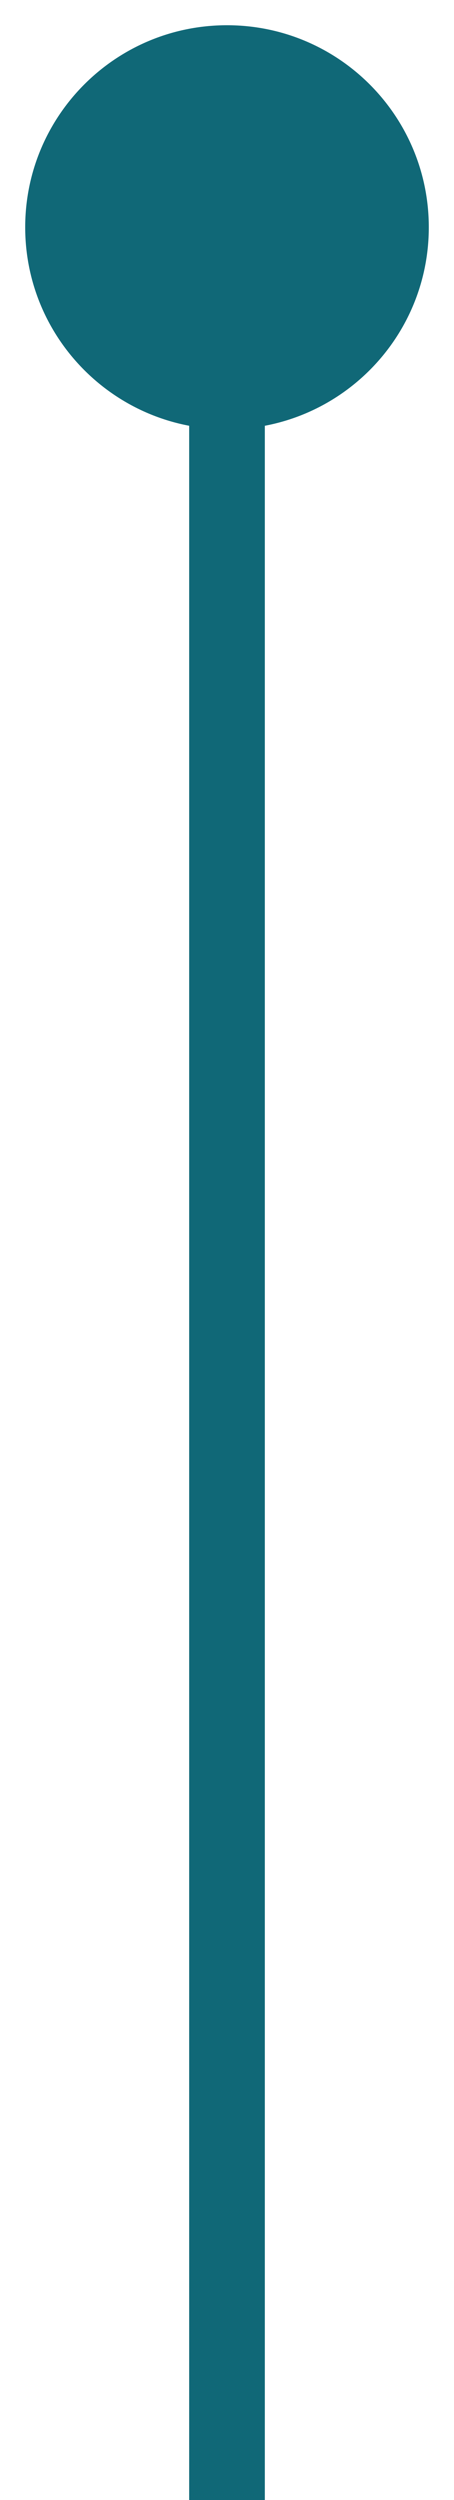
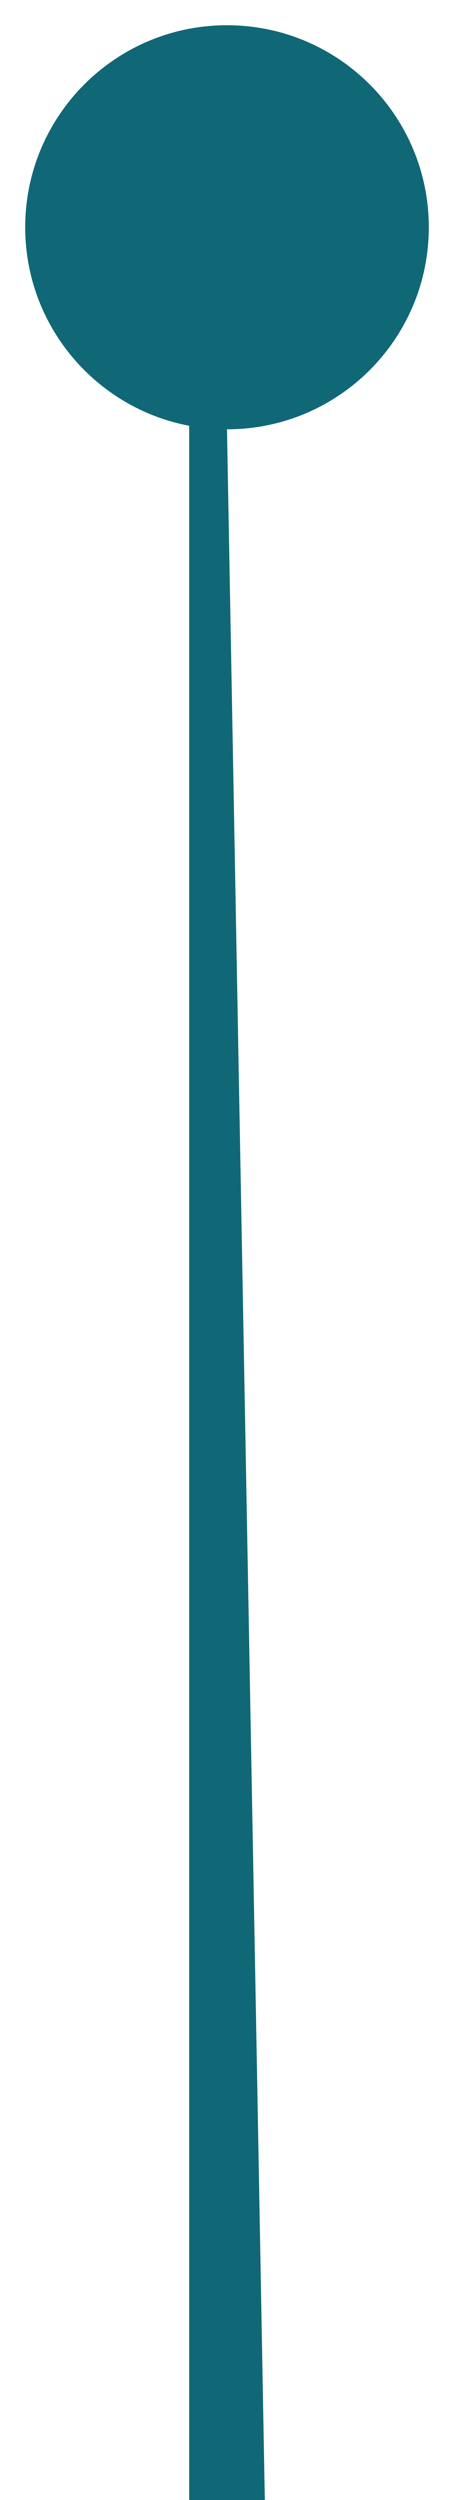
<svg xmlns="http://www.w3.org/2000/svg" width="6" height="33" viewBox="0 0 6 33" fill="none">
-   <path d="M3 5.667C4.473 5.667 5.667 4.473 5.667 3C5.667 1.527 4.473 0.333 3 0.333C1.527 0.333 0.333 1.527 0.333 3C0.333 4.473 1.527 5.667 3 5.667ZM3.5 33L3.5 3L2.5 3L2.5 33L3.5 33Z" fill="#106877" />
+   <path d="M3 5.667C4.473 5.667 5.667 4.473 5.667 3C5.667 1.527 4.473 0.333 3 0.333C1.527 0.333 0.333 1.527 0.333 3C0.333 4.473 1.527 5.667 3 5.667ZL3.5 3L2.5 3L2.5 33L3.5 33Z" fill="#106877" />
</svg>